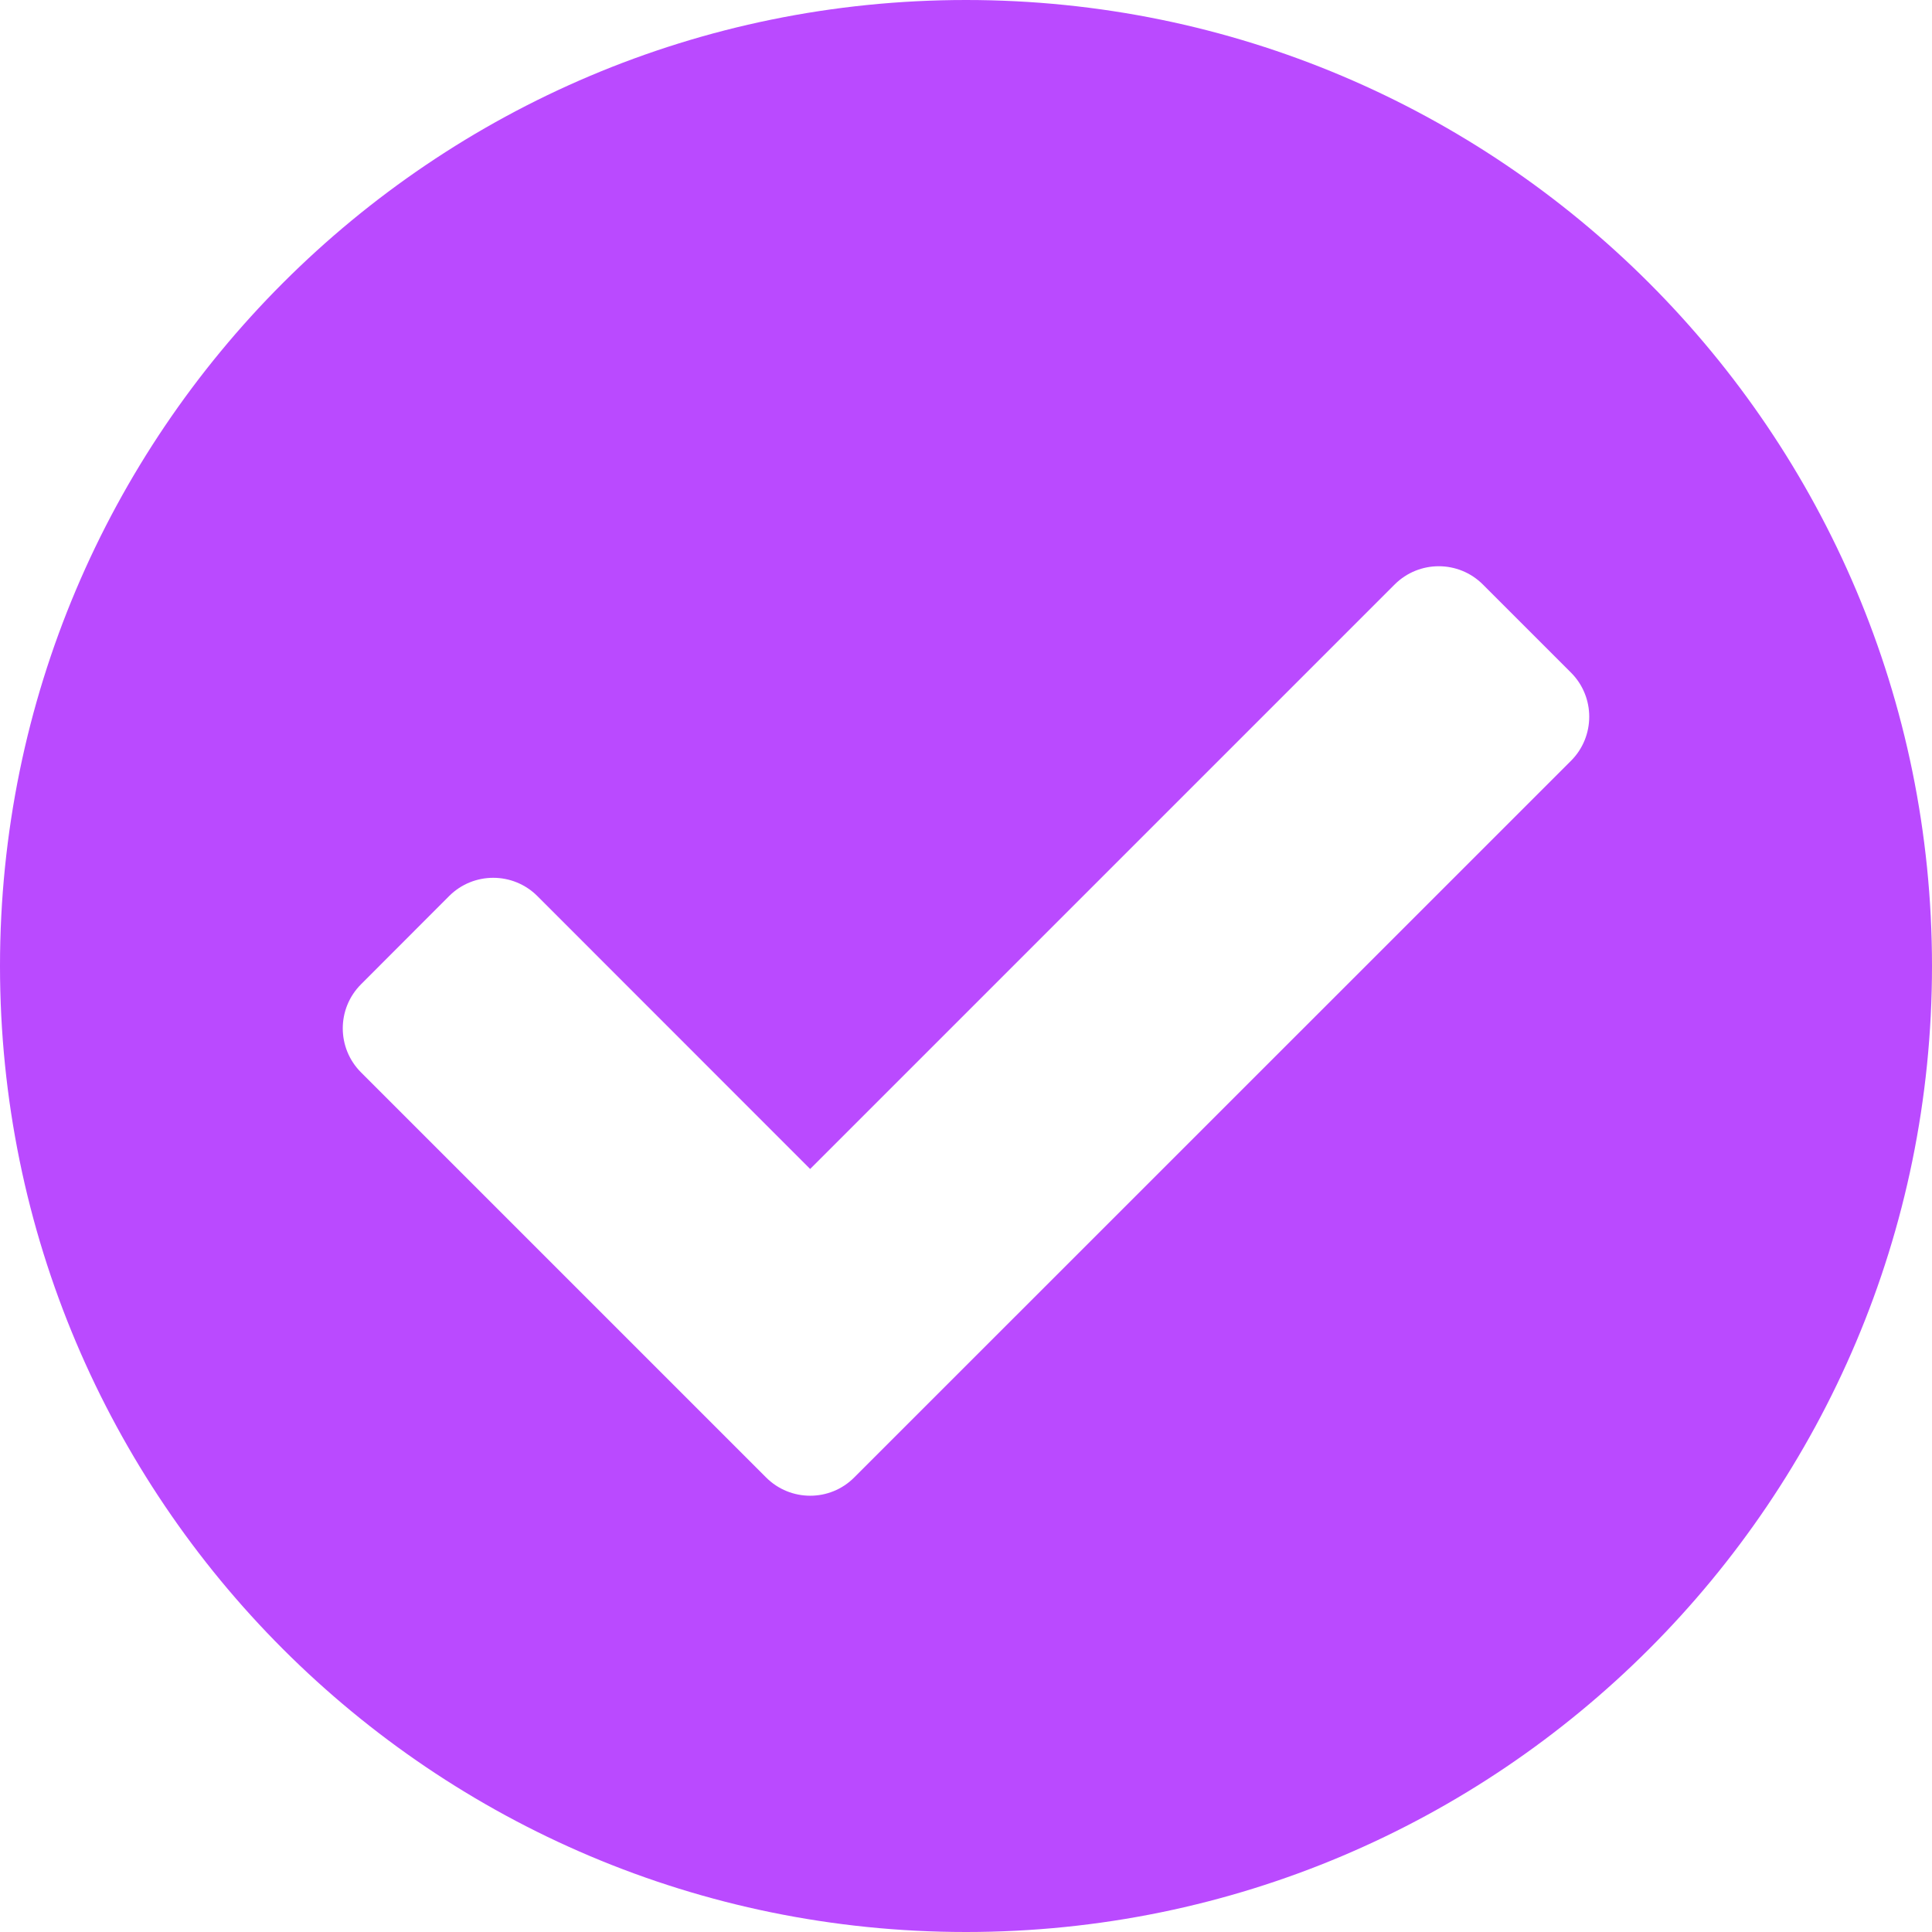
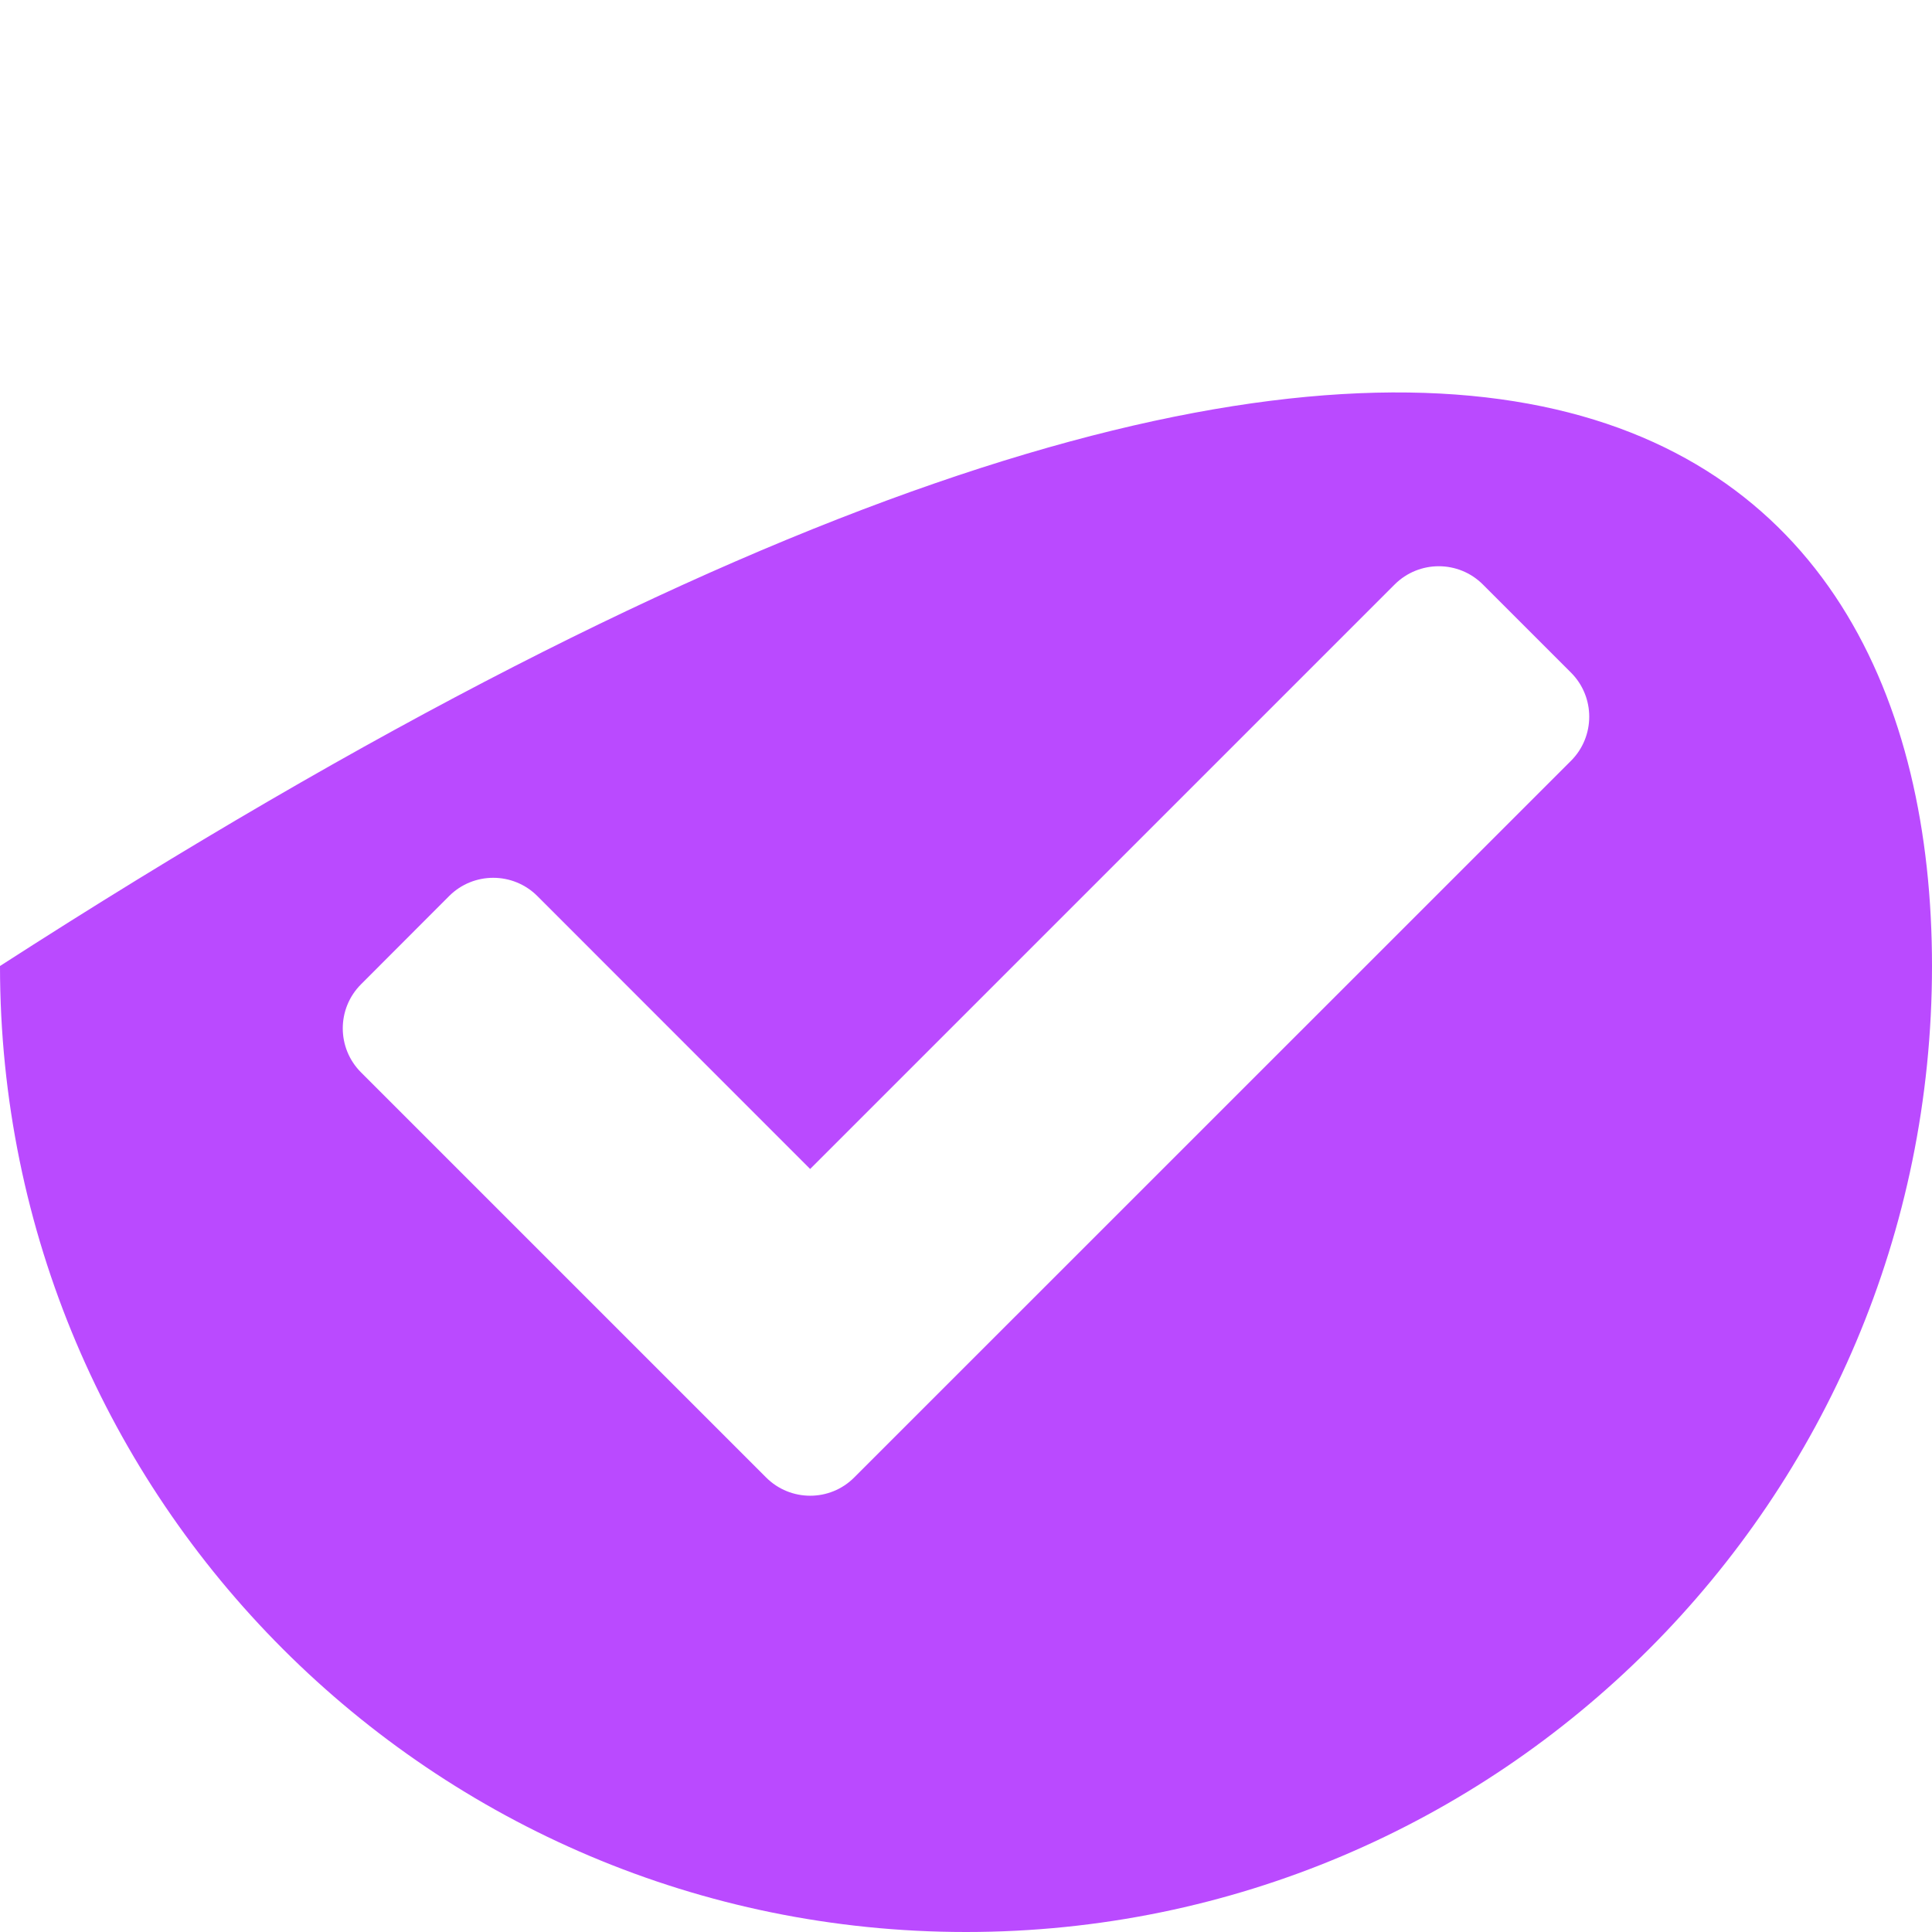
<svg xmlns="http://www.w3.org/2000/svg" width="15" height="15" viewBox="0 0 15 15" fill="none">
-   <path d="M15 7.5C15 11.642 11.642 15 7.5 15C3.358 15 0 11.642 0 7.5C0 3.358 3.358 0 7.5 0C11.642 0 15 3.358 15 7.5ZM6.632 11.471L12.197 5.907C12.386 5.718 12.386 5.411 12.197 5.222L11.513 4.538C11.324 4.349 11.017 4.349 10.828 4.538L6.29 9.076L4.172 6.957C3.983 6.768 3.676 6.768 3.487 6.957L2.803 7.642C2.614 7.831 2.614 8.137 2.803 8.326L5.948 11.471C6.137 11.66 6.444 11.66 6.632 11.471Z" fill="#BA4AFF" />
+   <path d="M15 7.5C15 11.642 11.642 15 7.5 15C3.358 15 0 11.642 0 7.5C11.642 0 15 3.358 15 7.5ZM6.632 11.471L12.197 5.907C12.386 5.718 12.386 5.411 12.197 5.222L11.513 4.538C11.324 4.349 11.017 4.349 10.828 4.538L6.29 9.076L4.172 6.957C3.983 6.768 3.676 6.768 3.487 6.957L2.803 7.642C2.614 7.831 2.614 8.137 2.803 8.326L5.948 11.471C6.137 11.66 6.444 11.66 6.632 11.471Z" fill="#BA4AFF" />
</svg>